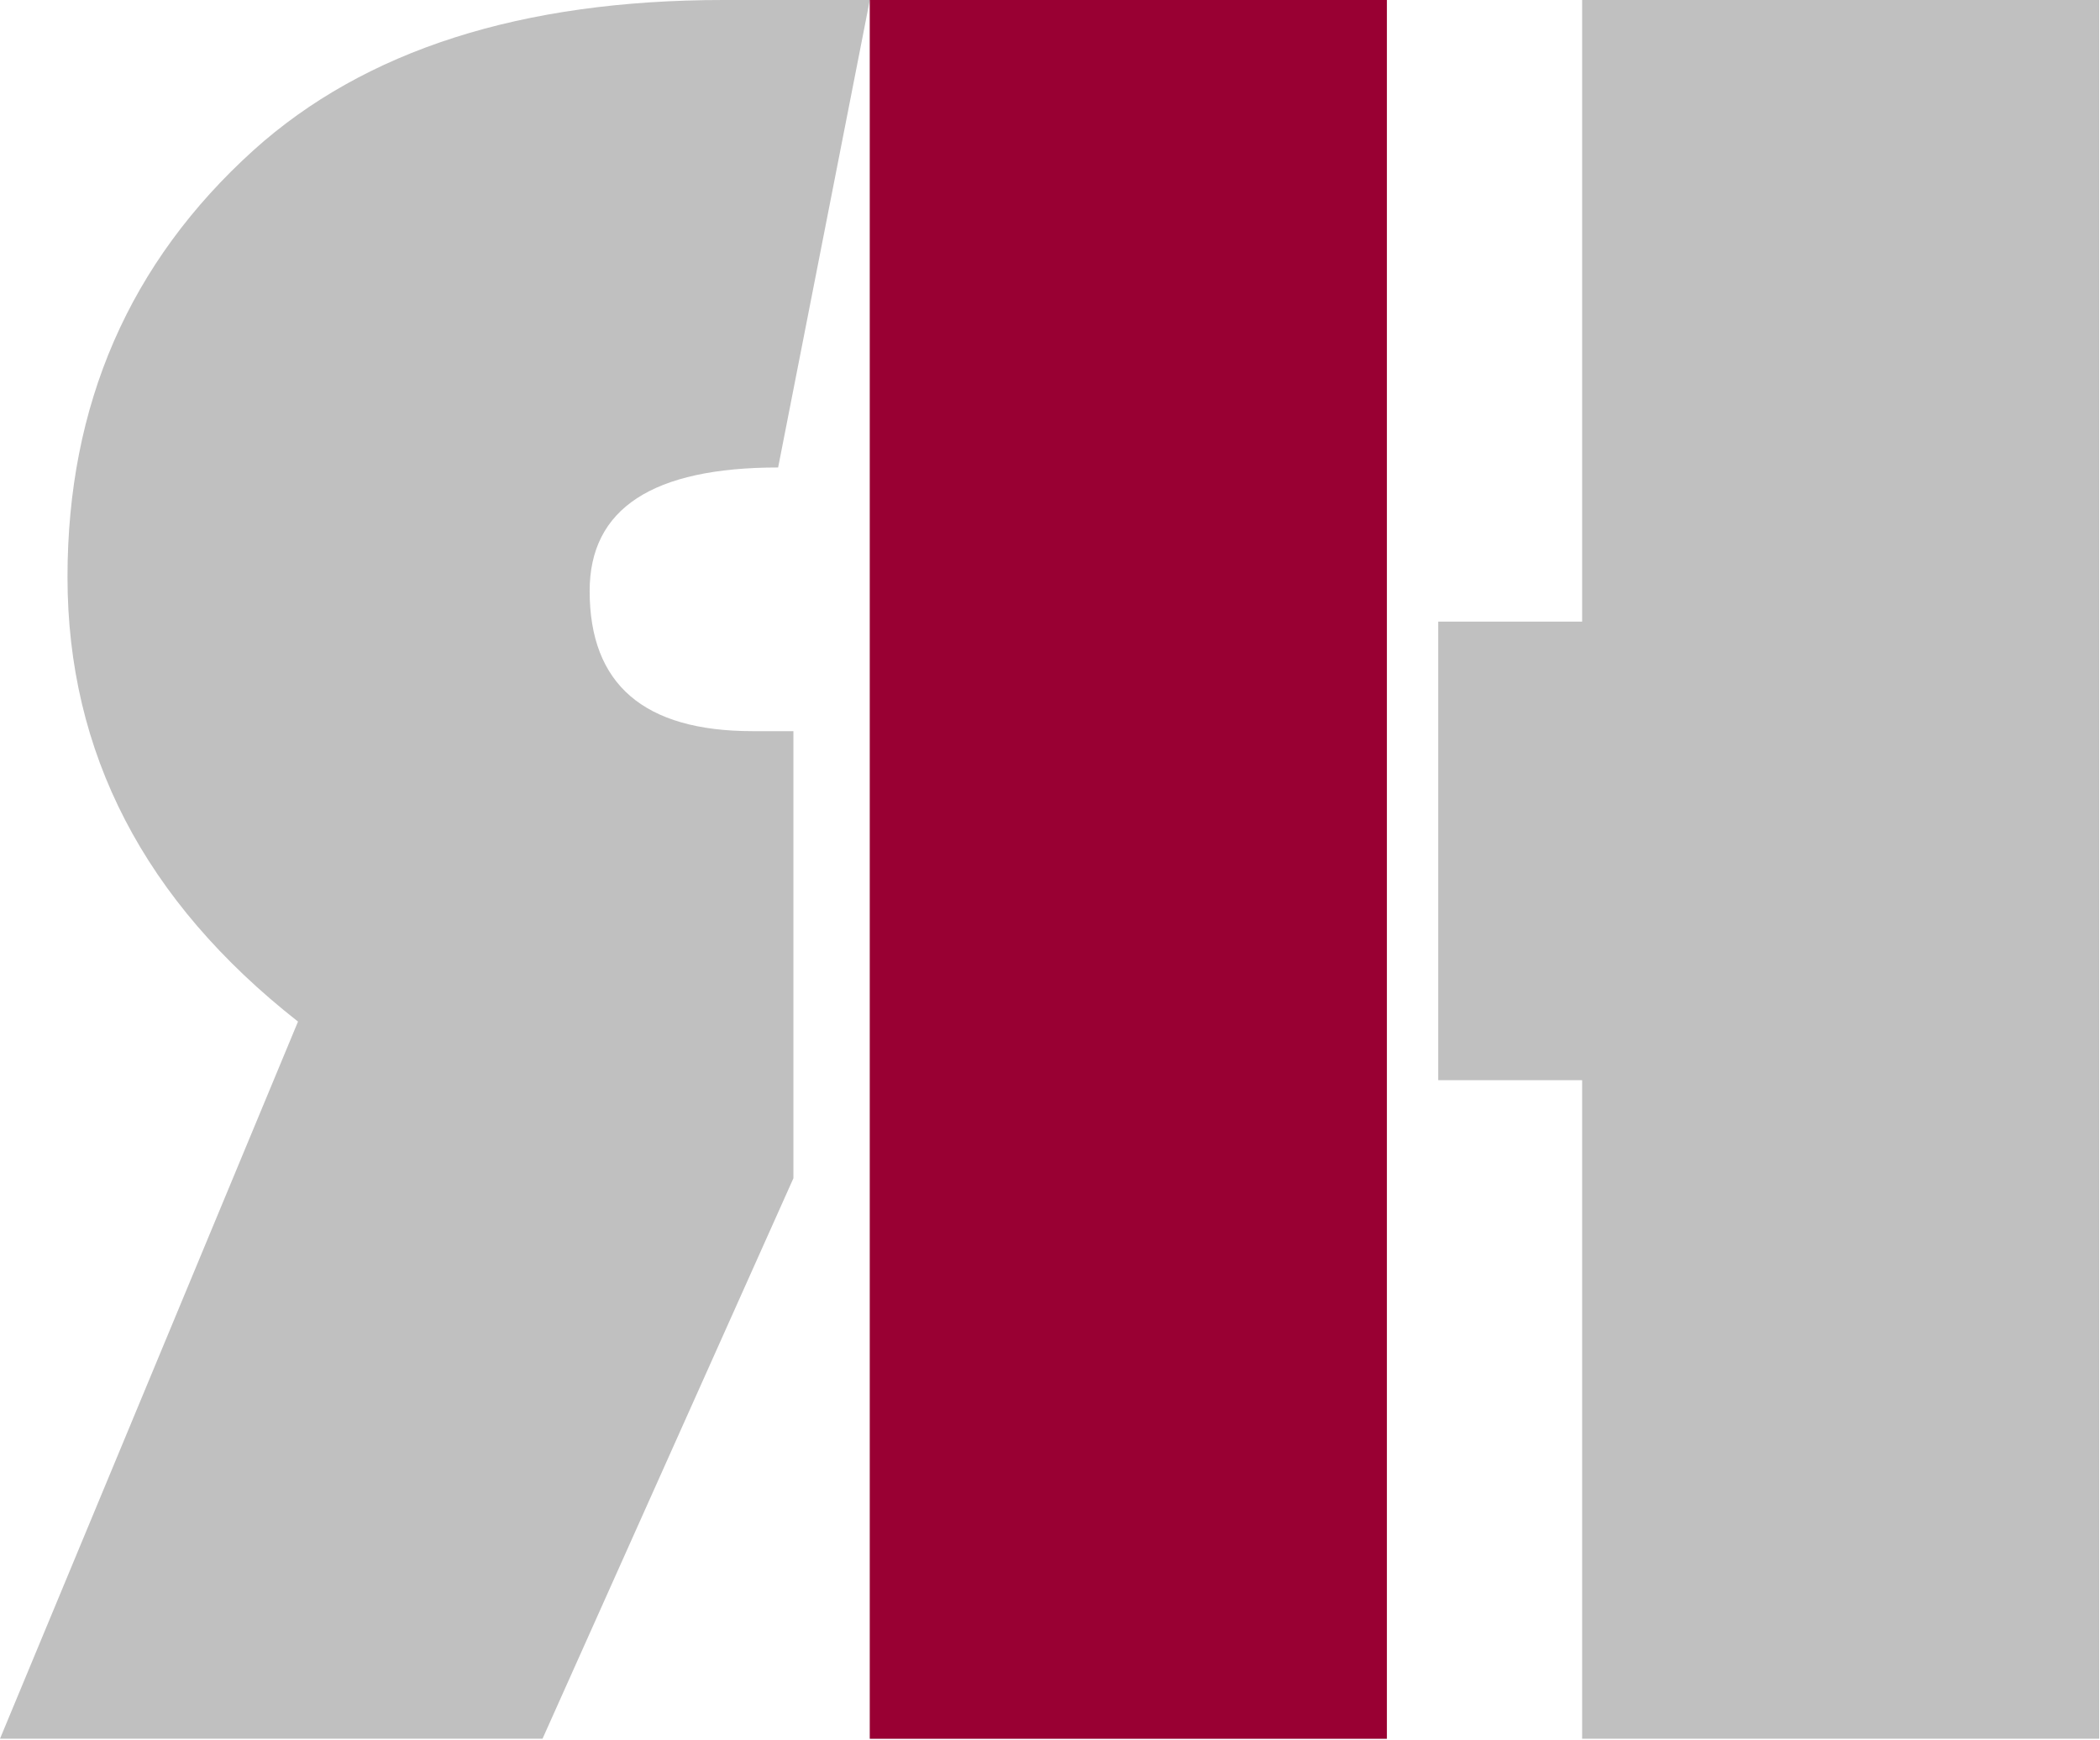
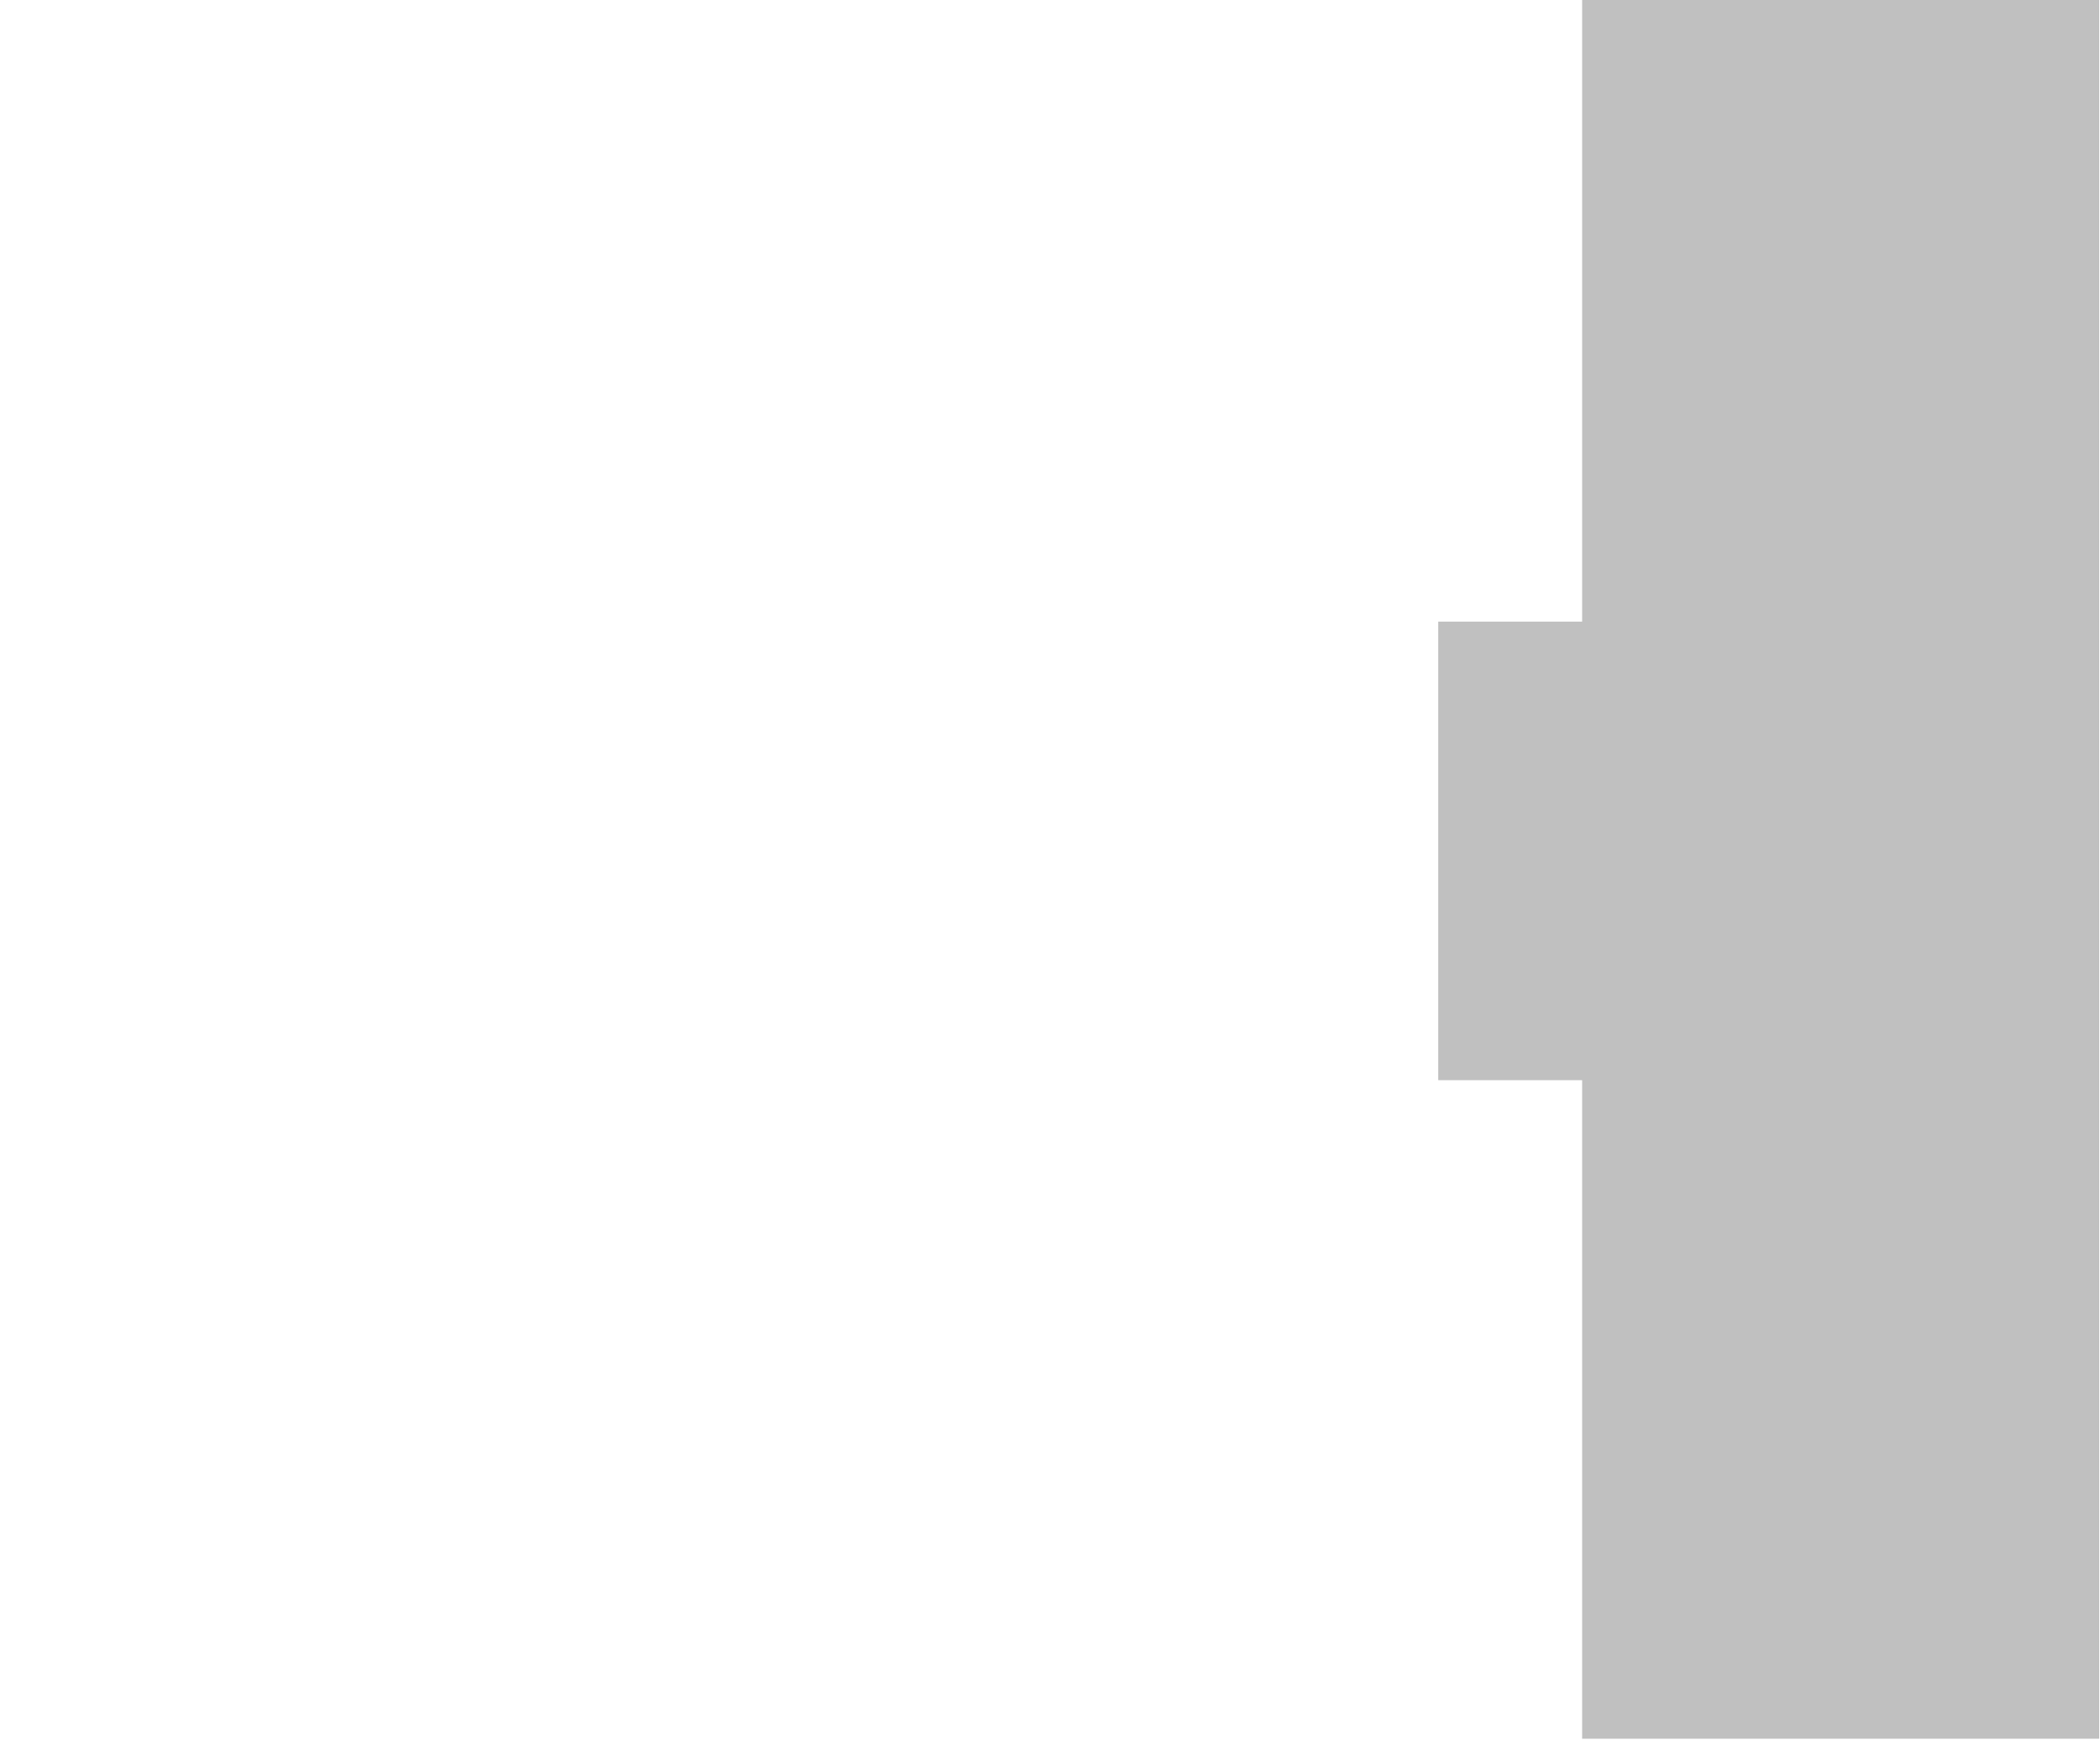
<svg xmlns="http://www.w3.org/2000/svg" width="100%" height="100%" viewBox="0 0 1921 1591" version="1.1" xml:space="preserve" style="fill-rule:evenodd;clip-rule:evenodd;stroke-linejoin:round;stroke-miterlimit:2;">
  <path id="H-left" d="M1315.64,568.51l0,419.393l131.643,0l0,602.295l472.982,0l0,-1590.2l-472.982,0l0,568.51l-131.643,0Z" style="fill:#c0c0c0;" />
-   <path d="M795.682,0.001l0,1590.2l472.982,0l0,-1590.2l-606.955,0c-184.844,0 -328.136,45.822 -429.878,137.467c-113.391,102.519 -170.087,232.608 -170.087,390.269c0,160.767 70.287,296.293 210.861,406.578l-272.605,655.884l496.282,0l229.501,-512.591l0,-408.908l-37.28,0c-99.411,0 -149.117,-42.716 -149.117,-128.148c0,-75.336 57.472,-113.003 172.417,-113.003l83.879,-427.548Z" style="fill:#c0c0c0;fill-rule:nonzero;" />
-   <rect x="795.682" y="0.001" width="472.982" height="1590.2" style="fill:#903;fill-rule:nonzero;" />
+   <path d="M795.682,0.001l472.982,0l0,-1590.2l-606.955,0c-184.844,0 -328.136,45.822 -429.878,137.467c-113.391,102.519 -170.087,232.608 -170.087,390.269c0,160.767 70.287,296.293 210.861,406.578l-272.605,655.884l496.282,0l229.501,-512.591l0,-408.908l-37.28,0c-99.411,0 -149.117,-42.716 -149.117,-128.148c0,-75.336 57.472,-113.003 172.417,-113.003l83.879,-427.548Z" style="fill:#c0c0c0;fill-rule:nonzero;" />
</svg>